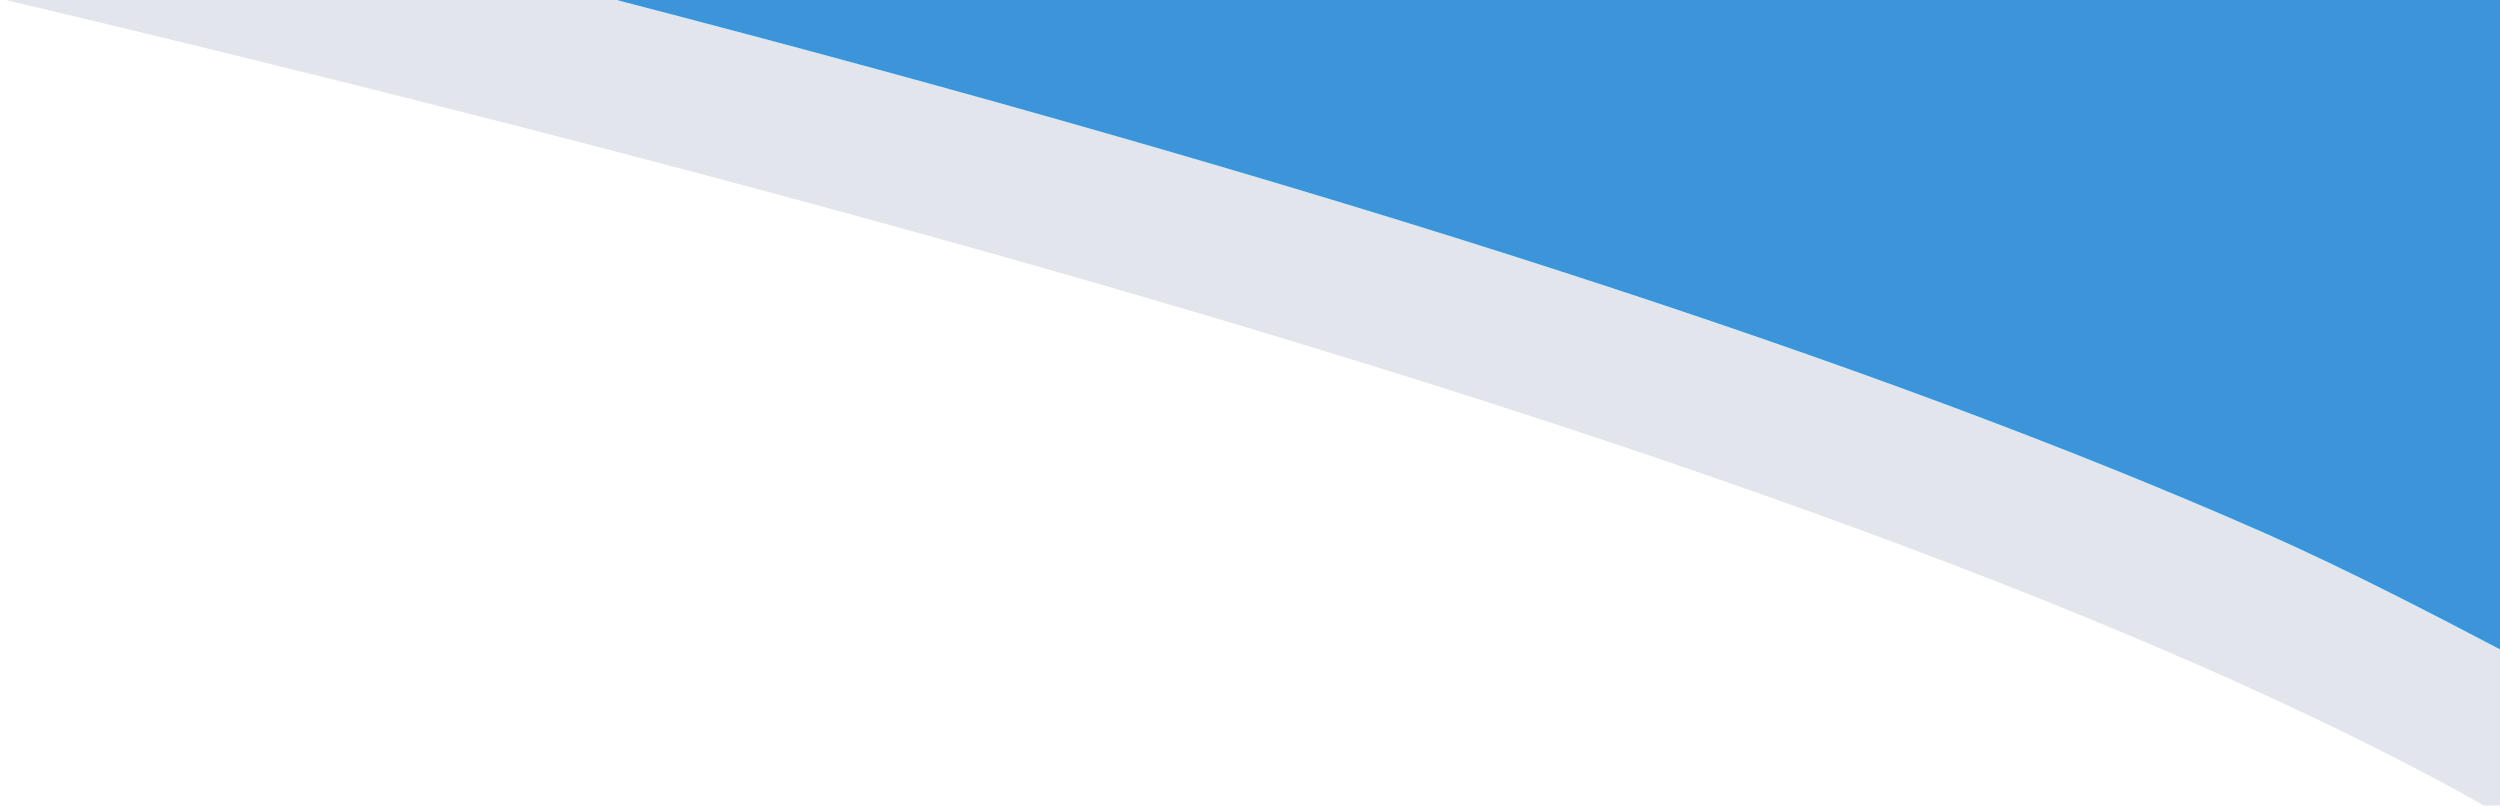
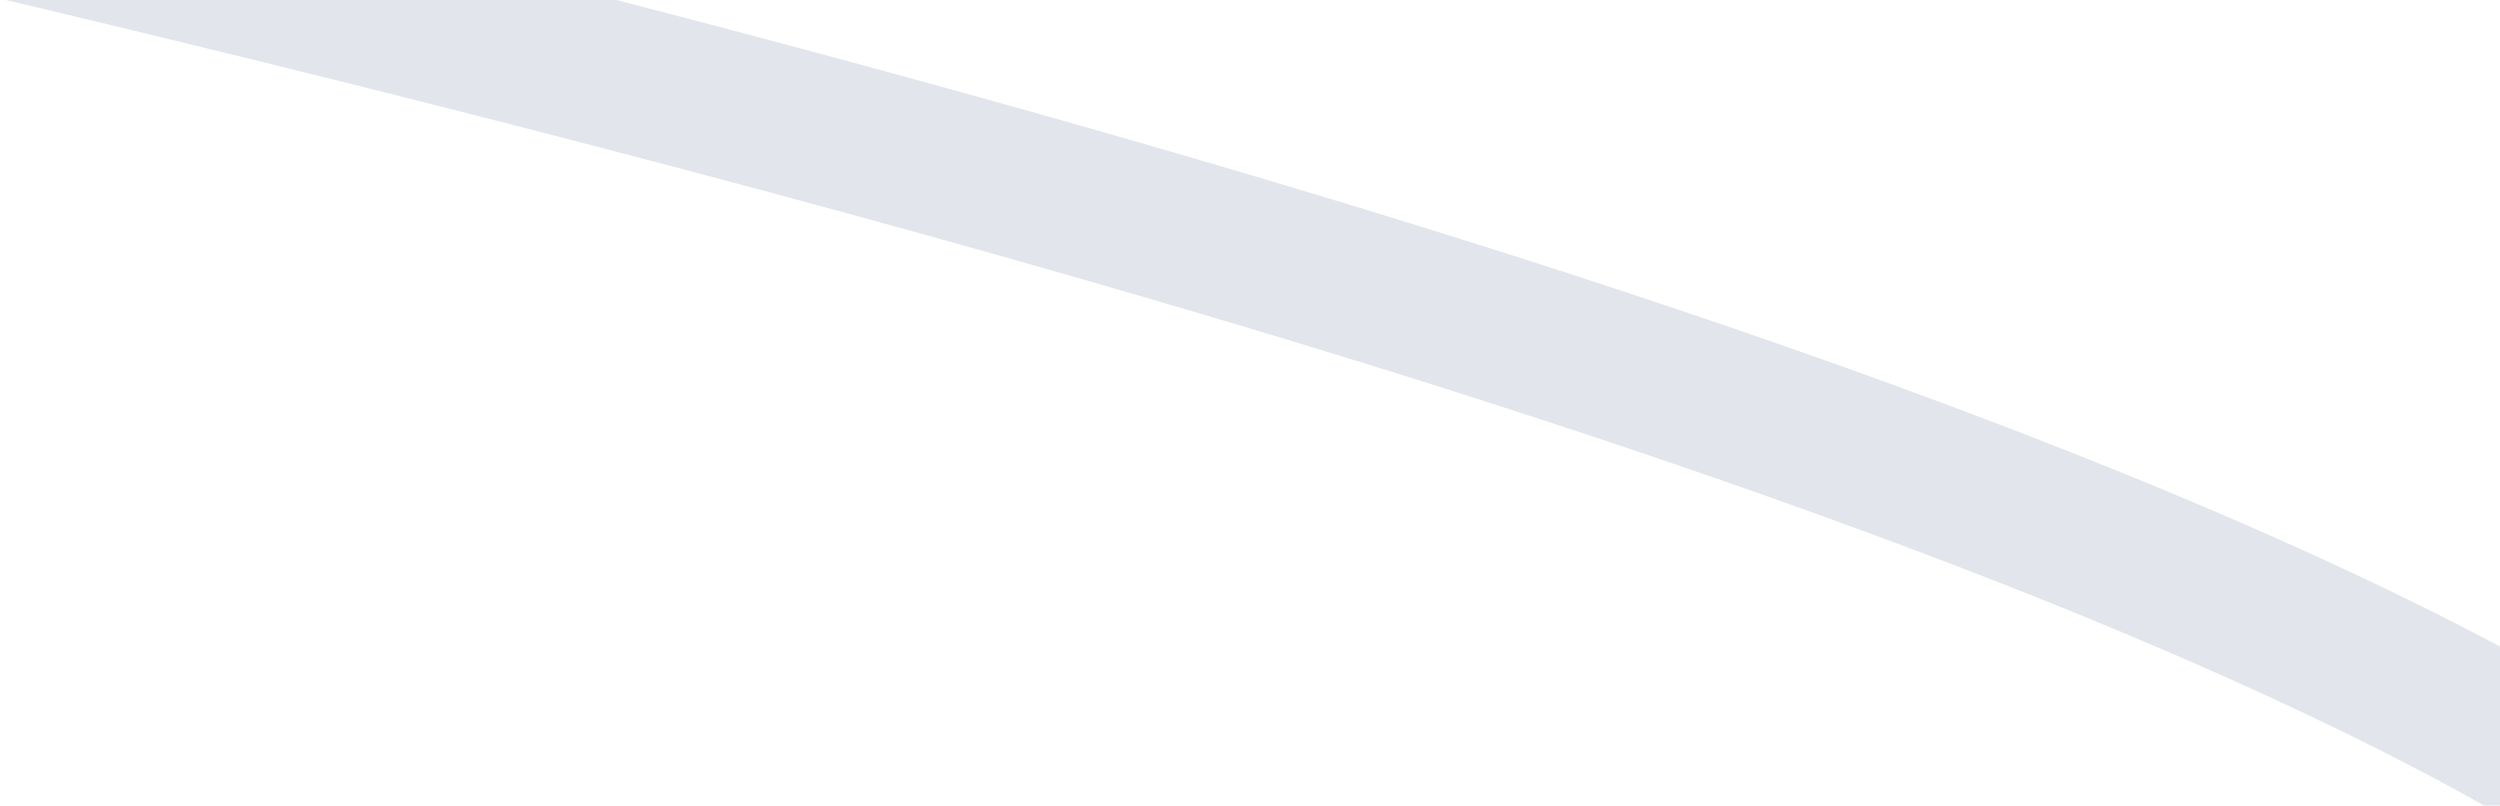
<svg xmlns="http://www.w3.org/2000/svg" width="360" height="116" viewBox="0 0 360 116" fill="none">
  <g clip-path="url(#clip0_1564_17367)">
    <path d="M961.279 613C599.945 505.252 389.095 417.683 316.766 345.343C288.596 317.154 287.469 296.975 289.065 284.249C293.091 252.341 325.946 234.417 357.718 217.079C387.001 201.088 408.07 188.421 410.251 172.591C410.398 171.976 410.486 171.332 410.515 170.688C410.866 161.858 405.39 147.272 377.206 128.001C342.345 104.147 281.671 78.725 196.868 52.44C91.772 19.872 -54.129 -15.009 -237 -51.281L-219.284 -69C44.803 -16.356 223.296 31.368 326.312 76.851C422.228 119.201 432.126 151.241 431.218 171.654C429.871 201.308 398.275 218.587 367.718 235.281C340.485 250.159 312.432 265.491 309.709 286.783C308.494 296.286 312.11 312.38 336.254 334.975C364.687 361.597 414.995 391.412 485.772 423.599C597.031 474.178 762.581 532.24 978 596.248L961.25 613H961.279Z" fill="#E2E6EC" />
-     <path d="M326.314 76.849C270.446 52.182 190.656 26.412 88.777 0H360.001V93.5C350.722 88.642 338.018 82.016 326.314 76.849Z" fill="#3B95D8" />
  </g>
  <defs>
    <clipPath id="clip0_1564_17367">
      <rect width="360" height="116" fill="white" />
    </clipPath>
  </defs>
</svg>